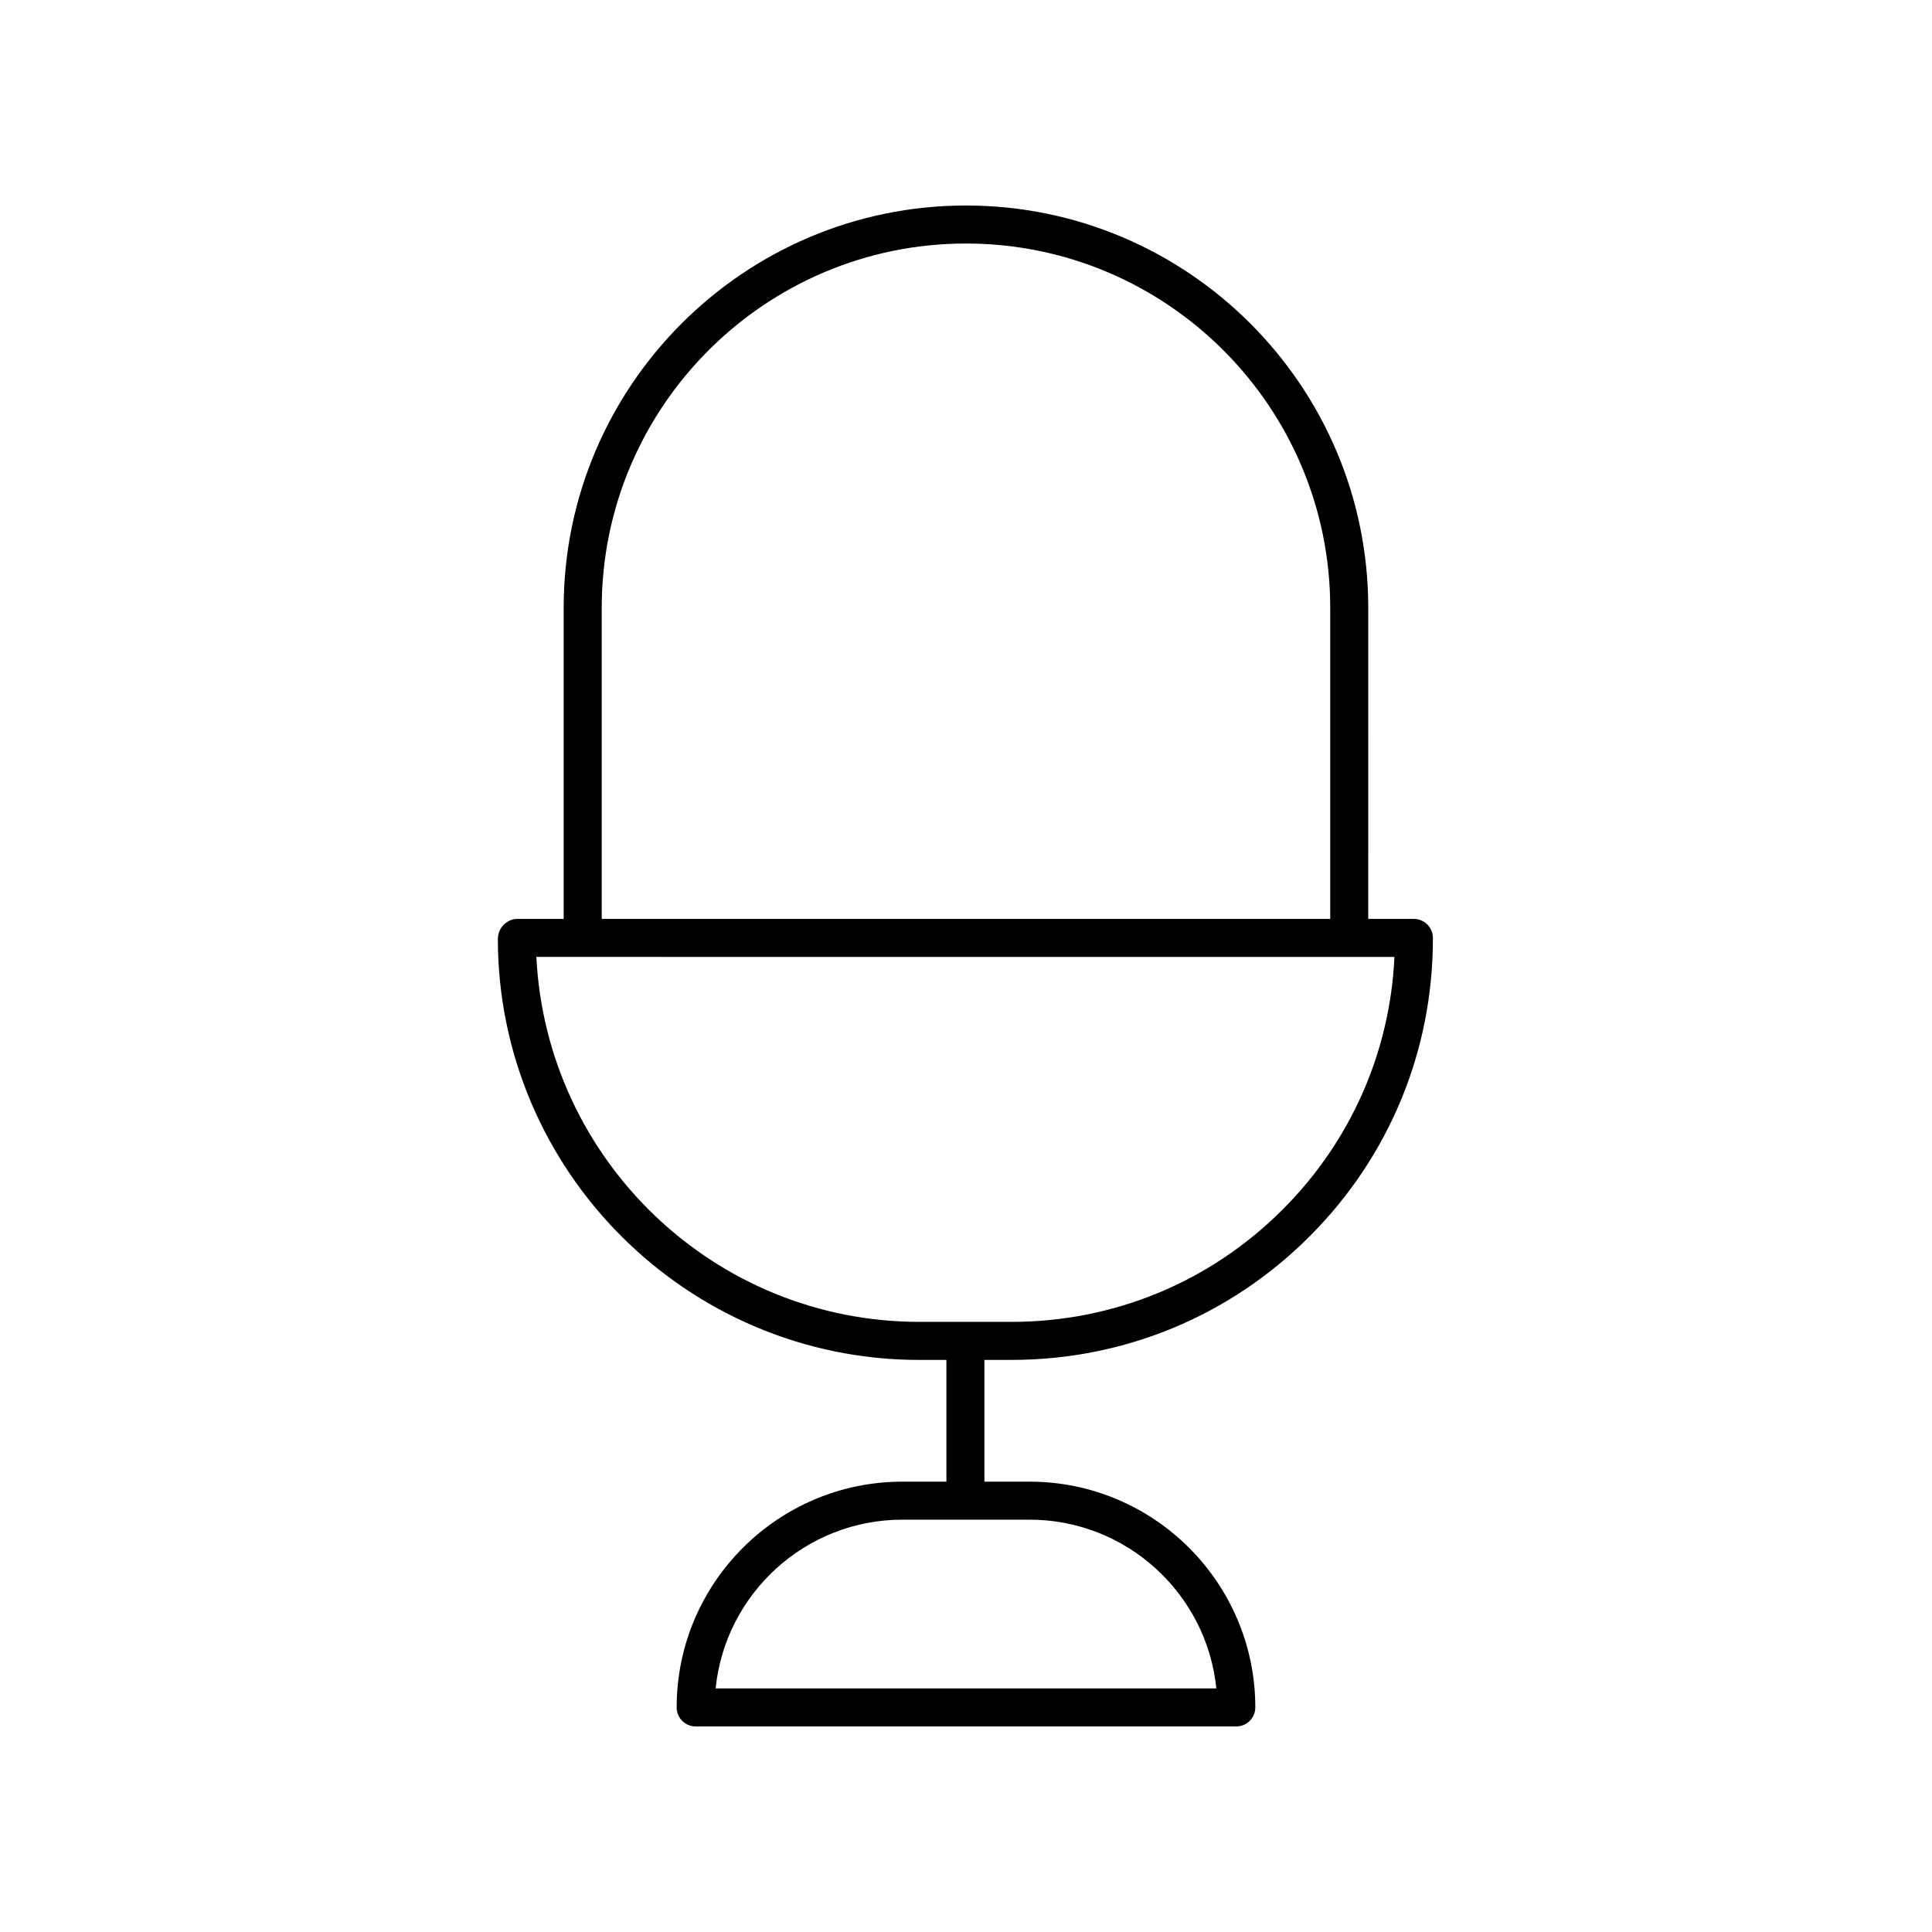
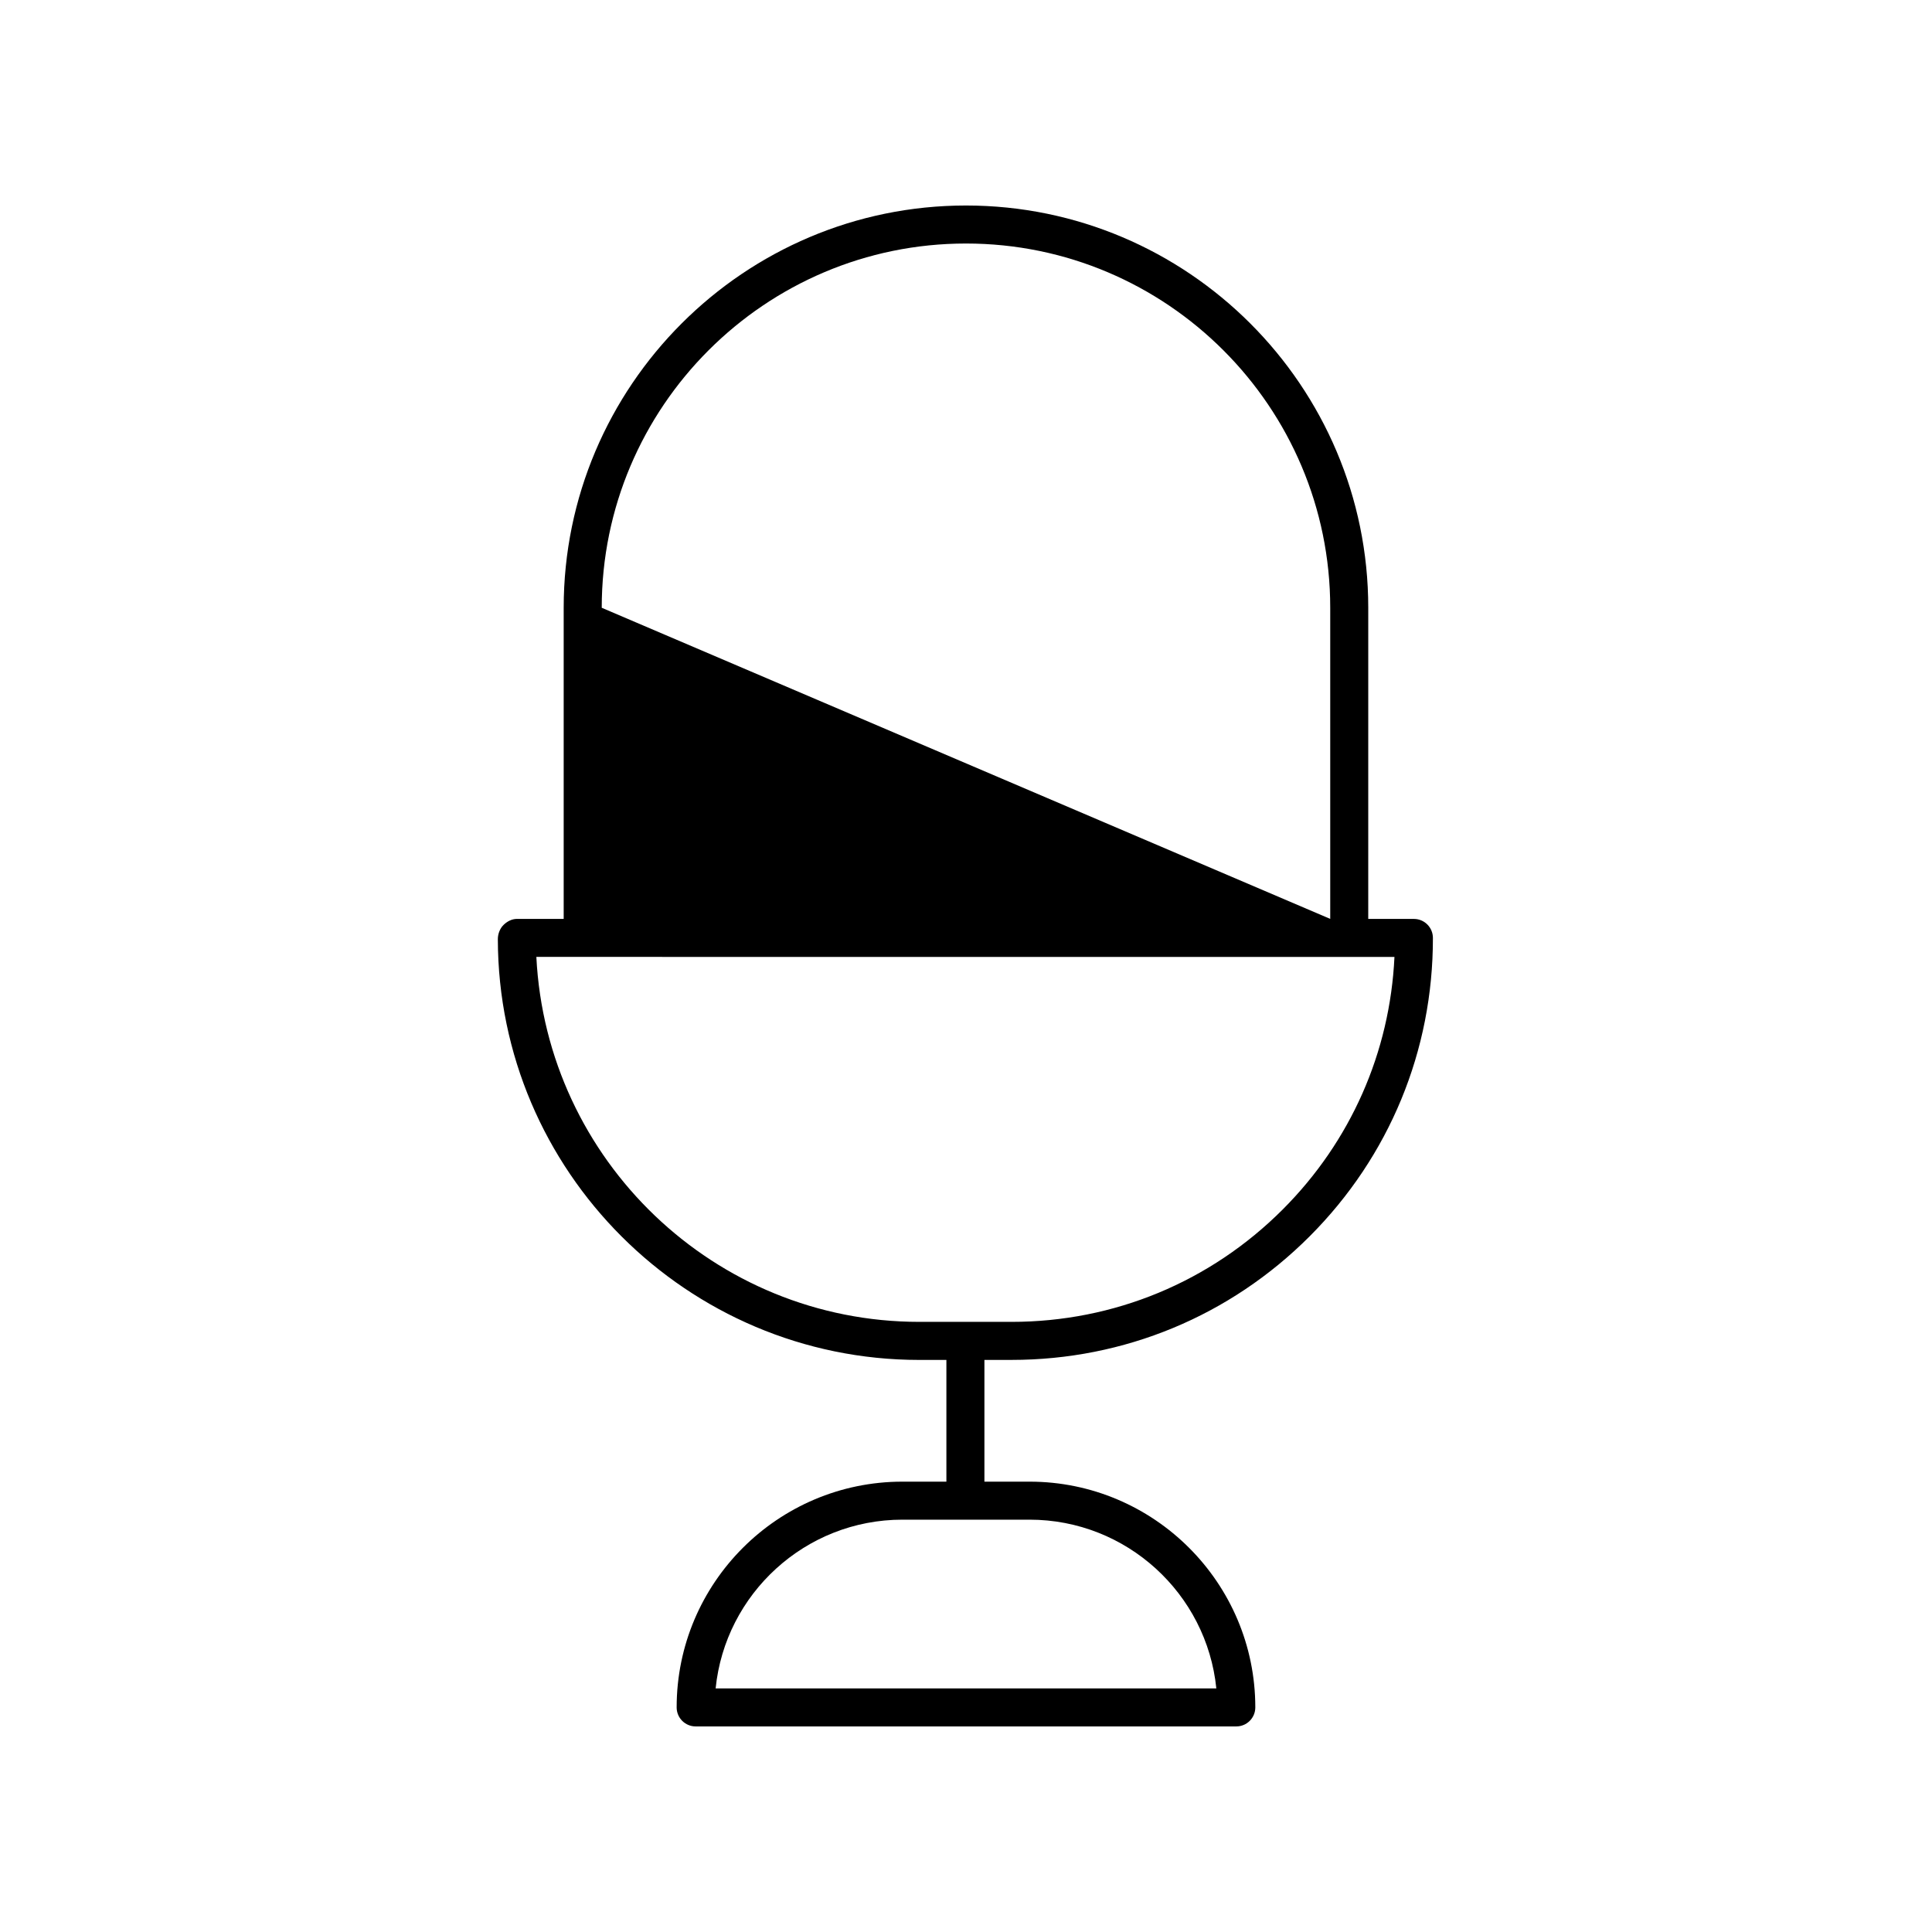
<svg xmlns="http://www.w3.org/2000/svg" fill="#000000" width="800px" height="800px" version="1.1" viewBox="144 144 512 512">
-   <path d="m387.62 504.39h7.184v32.262h-11.652c-32.992 0-59.832 26.836-59.832 59.828 0 2.781 2.254 5.039 5.039 5.039h143.27c2.785 0 5.039-2.254 5.039-5.039 0-32.992-26.84-59.828-59.832-59.828h-11.957v-32.262h7.184c29.863 0 57.93-11.637 79.023-32.766 21.102-21.133 32.695-49.211 32.648-79.07-0.004-2.781-2.258-5.031-5.039-5.031h-12.098l0.004-82.453c0-58.785-47.824-106.61-106.61-106.61-58.785 0-106.61 47.824-106.61 106.61v82.449h-12.41c-1.34 0-2.621 0.688-3.566 1.633-0.945 0.945-1.473 2.383-1.473 3.723 0.09 61.488 50.184 111.52 111.68 111.52zm29.215 42.336c25.738 0 46.973 19.637 49.504 44.715h-132.69c2.535-25.078 23.77-44.715 49.504-44.715zm-113.37-241.66c0-53.227 43.301-96.531 96.531-96.531 53.227 0 96.527 43.305 96.527 96.531v82.449h-193.06zm210.08 92.527c-1.188 25.277-11.582 48.871-29.59 66.906-19.191 19.223-44.727 29.809-71.895 29.809h-24.441c-54.262 0-98.777-42.82-101.48-96.719z" />
+   <path d="m387.62 504.39h7.184v32.262h-11.652c-32.992 0-59.832 26.836-59.832 59.828 0 2.781 2.254 5.039 5.039 5.039h143.27c2.785 0 5.039-2.254 5.039-5.039 0-32.992-26.84-59.828-59.832-59.828h-11.957v-32.262h7.184c29.863 0 57.93-11.637 79.023-32.766 21.102-21.133 32.695-49.211 32.648-79.07-0.004-2.781-2.258-5.031-5.039-5.031h-12.098l0.004-82.453c0-58.785-47.824-106.61-106.61-106.61-58.785 0-106.61 47.824-106.61 106.61v82.449h-12.41c-1.34 0-2.621 0.688-3.566 1.633-0.945 0.945-1.473 2.383-1.473 3.723 0.09 61.488 50.184 111.52 111.68 111.52zm29.215 42.336c25.738 0 46.973 19.637 49.504 44.715h-132.69c2.535-25.078 23.77-44.715 49.504-44.715zm-113.37-241.66c0-53.227 43.301-96.531 96.531-96.531 53.227 0 96.527 43.305 96.527 96.531v82.449zm210.08 92.527c-1.188 25.277-11.582 48.871-29.59 66.906-19.191 19.223-44.727 29.809-71.895 29.809h-24.441c-54.262 0-98.777-42.82-101.48-96.719z" />
</svg>